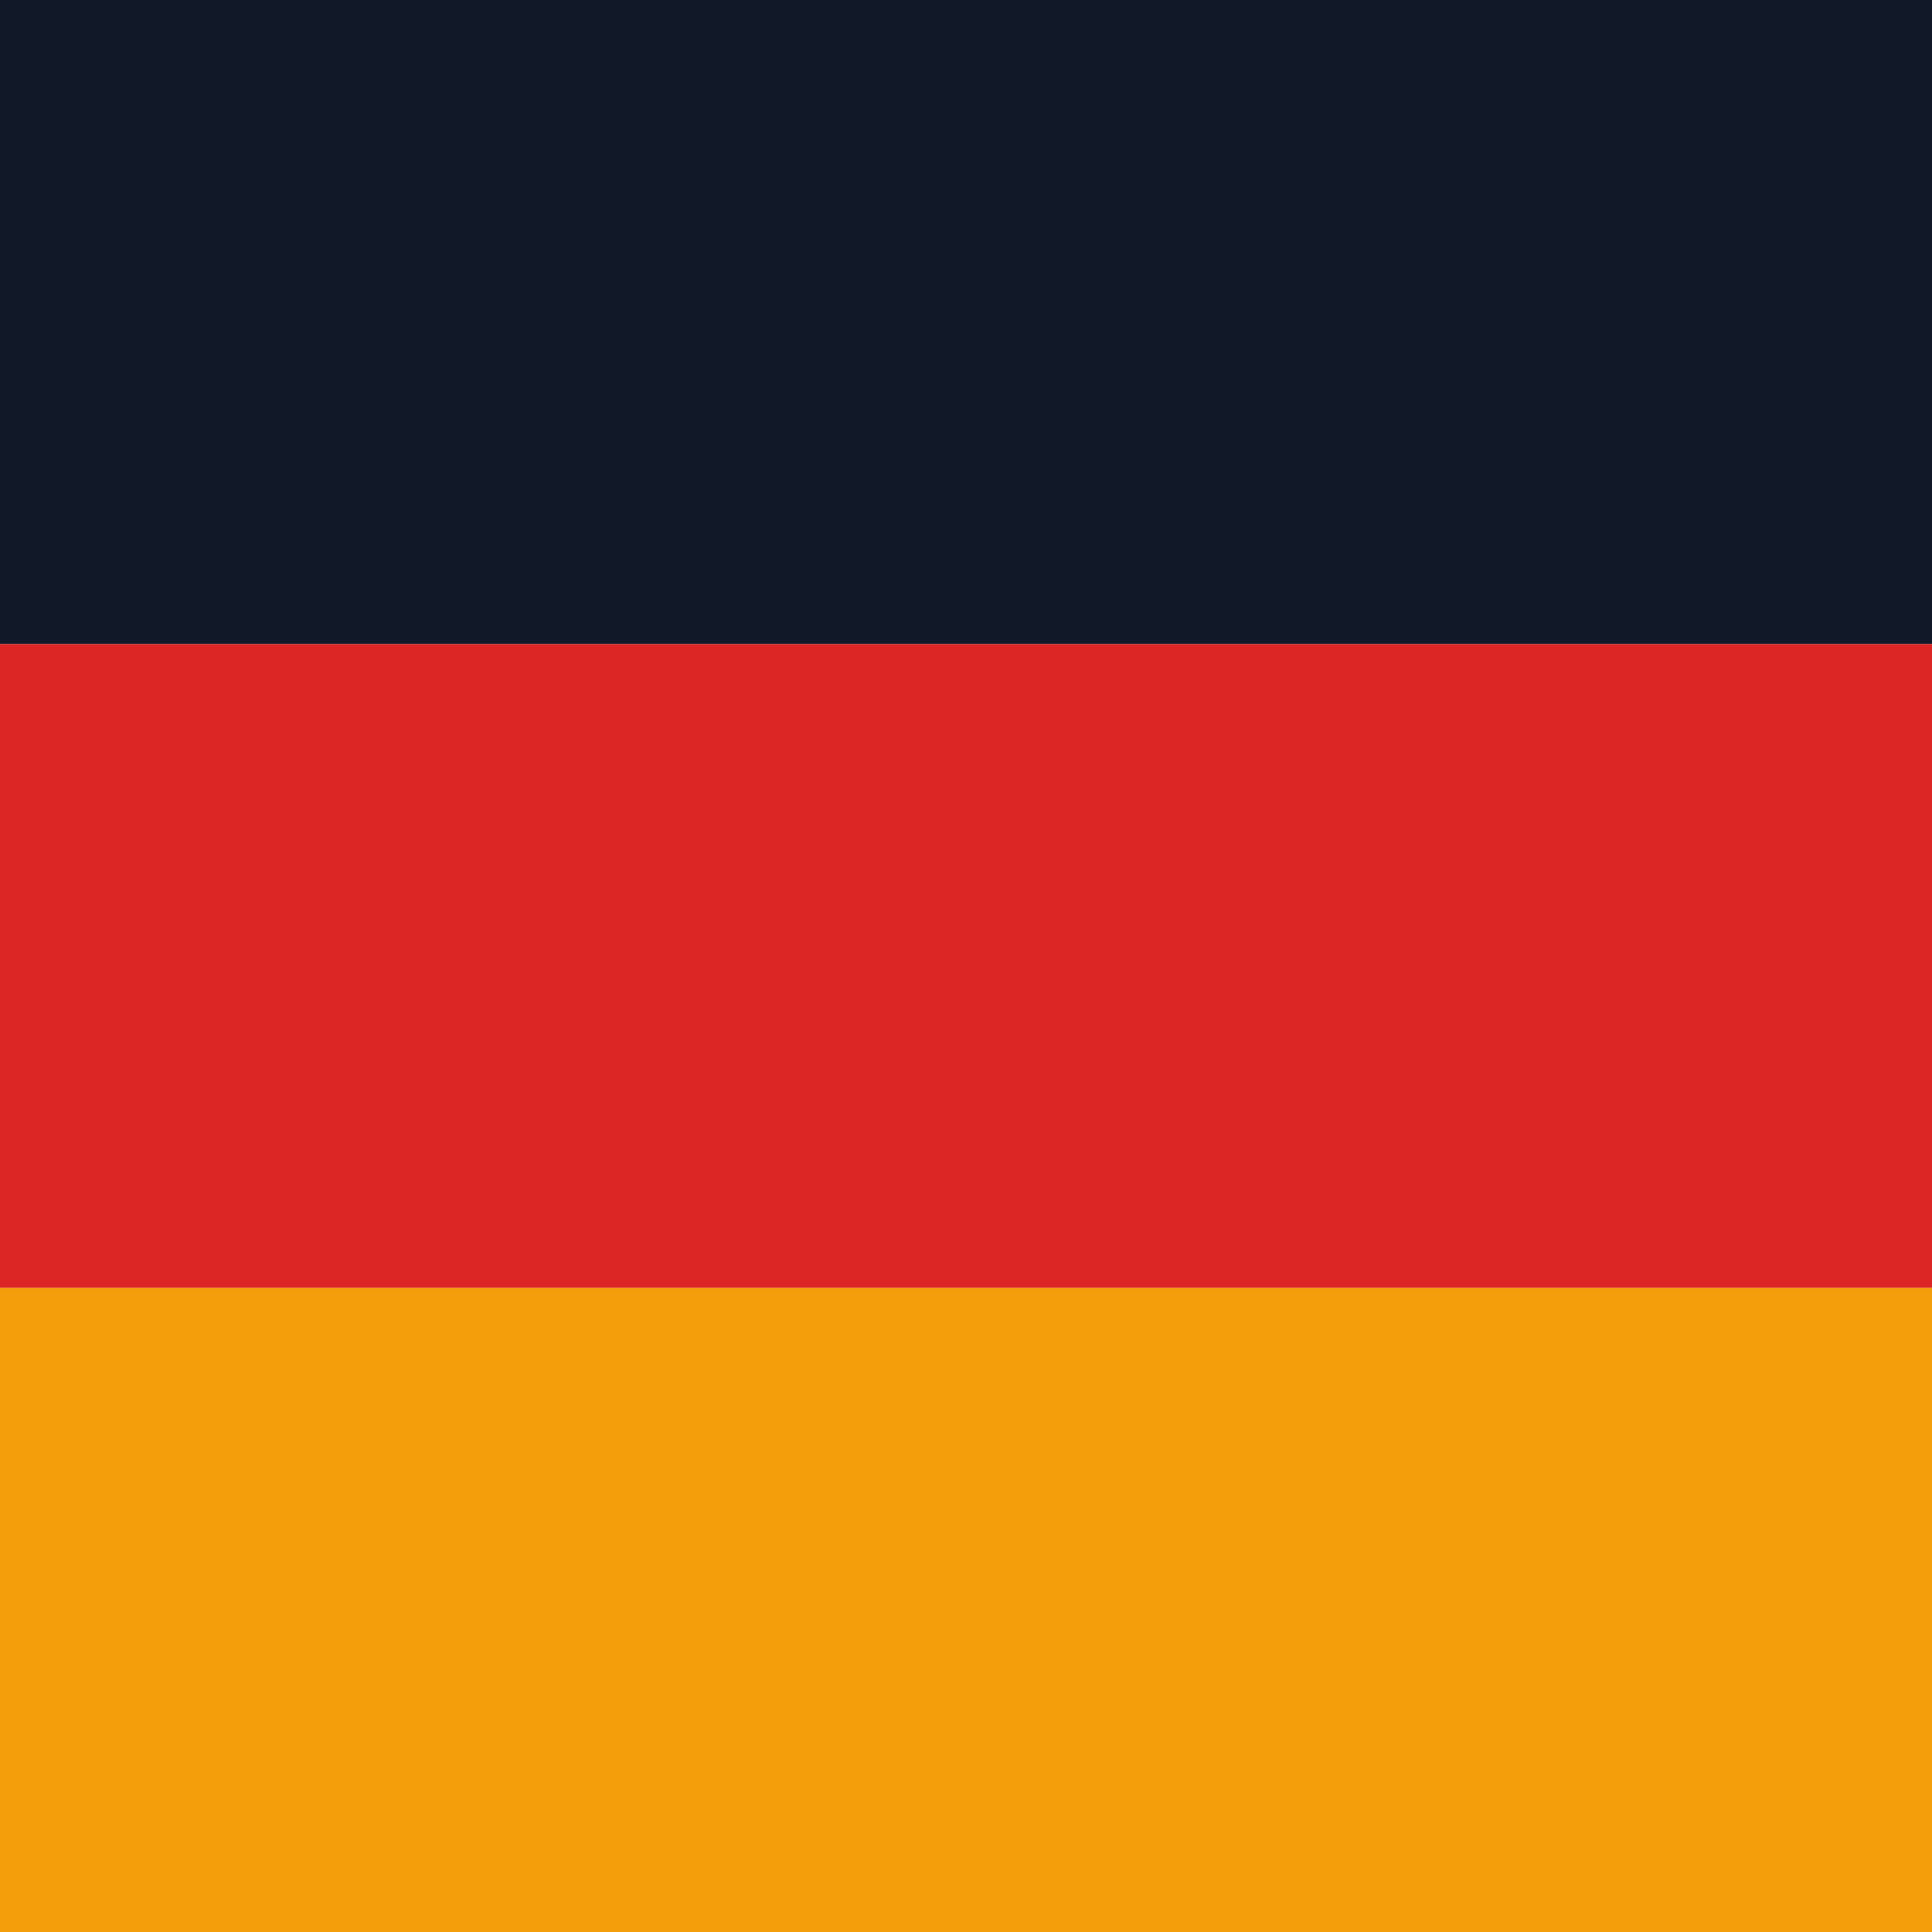
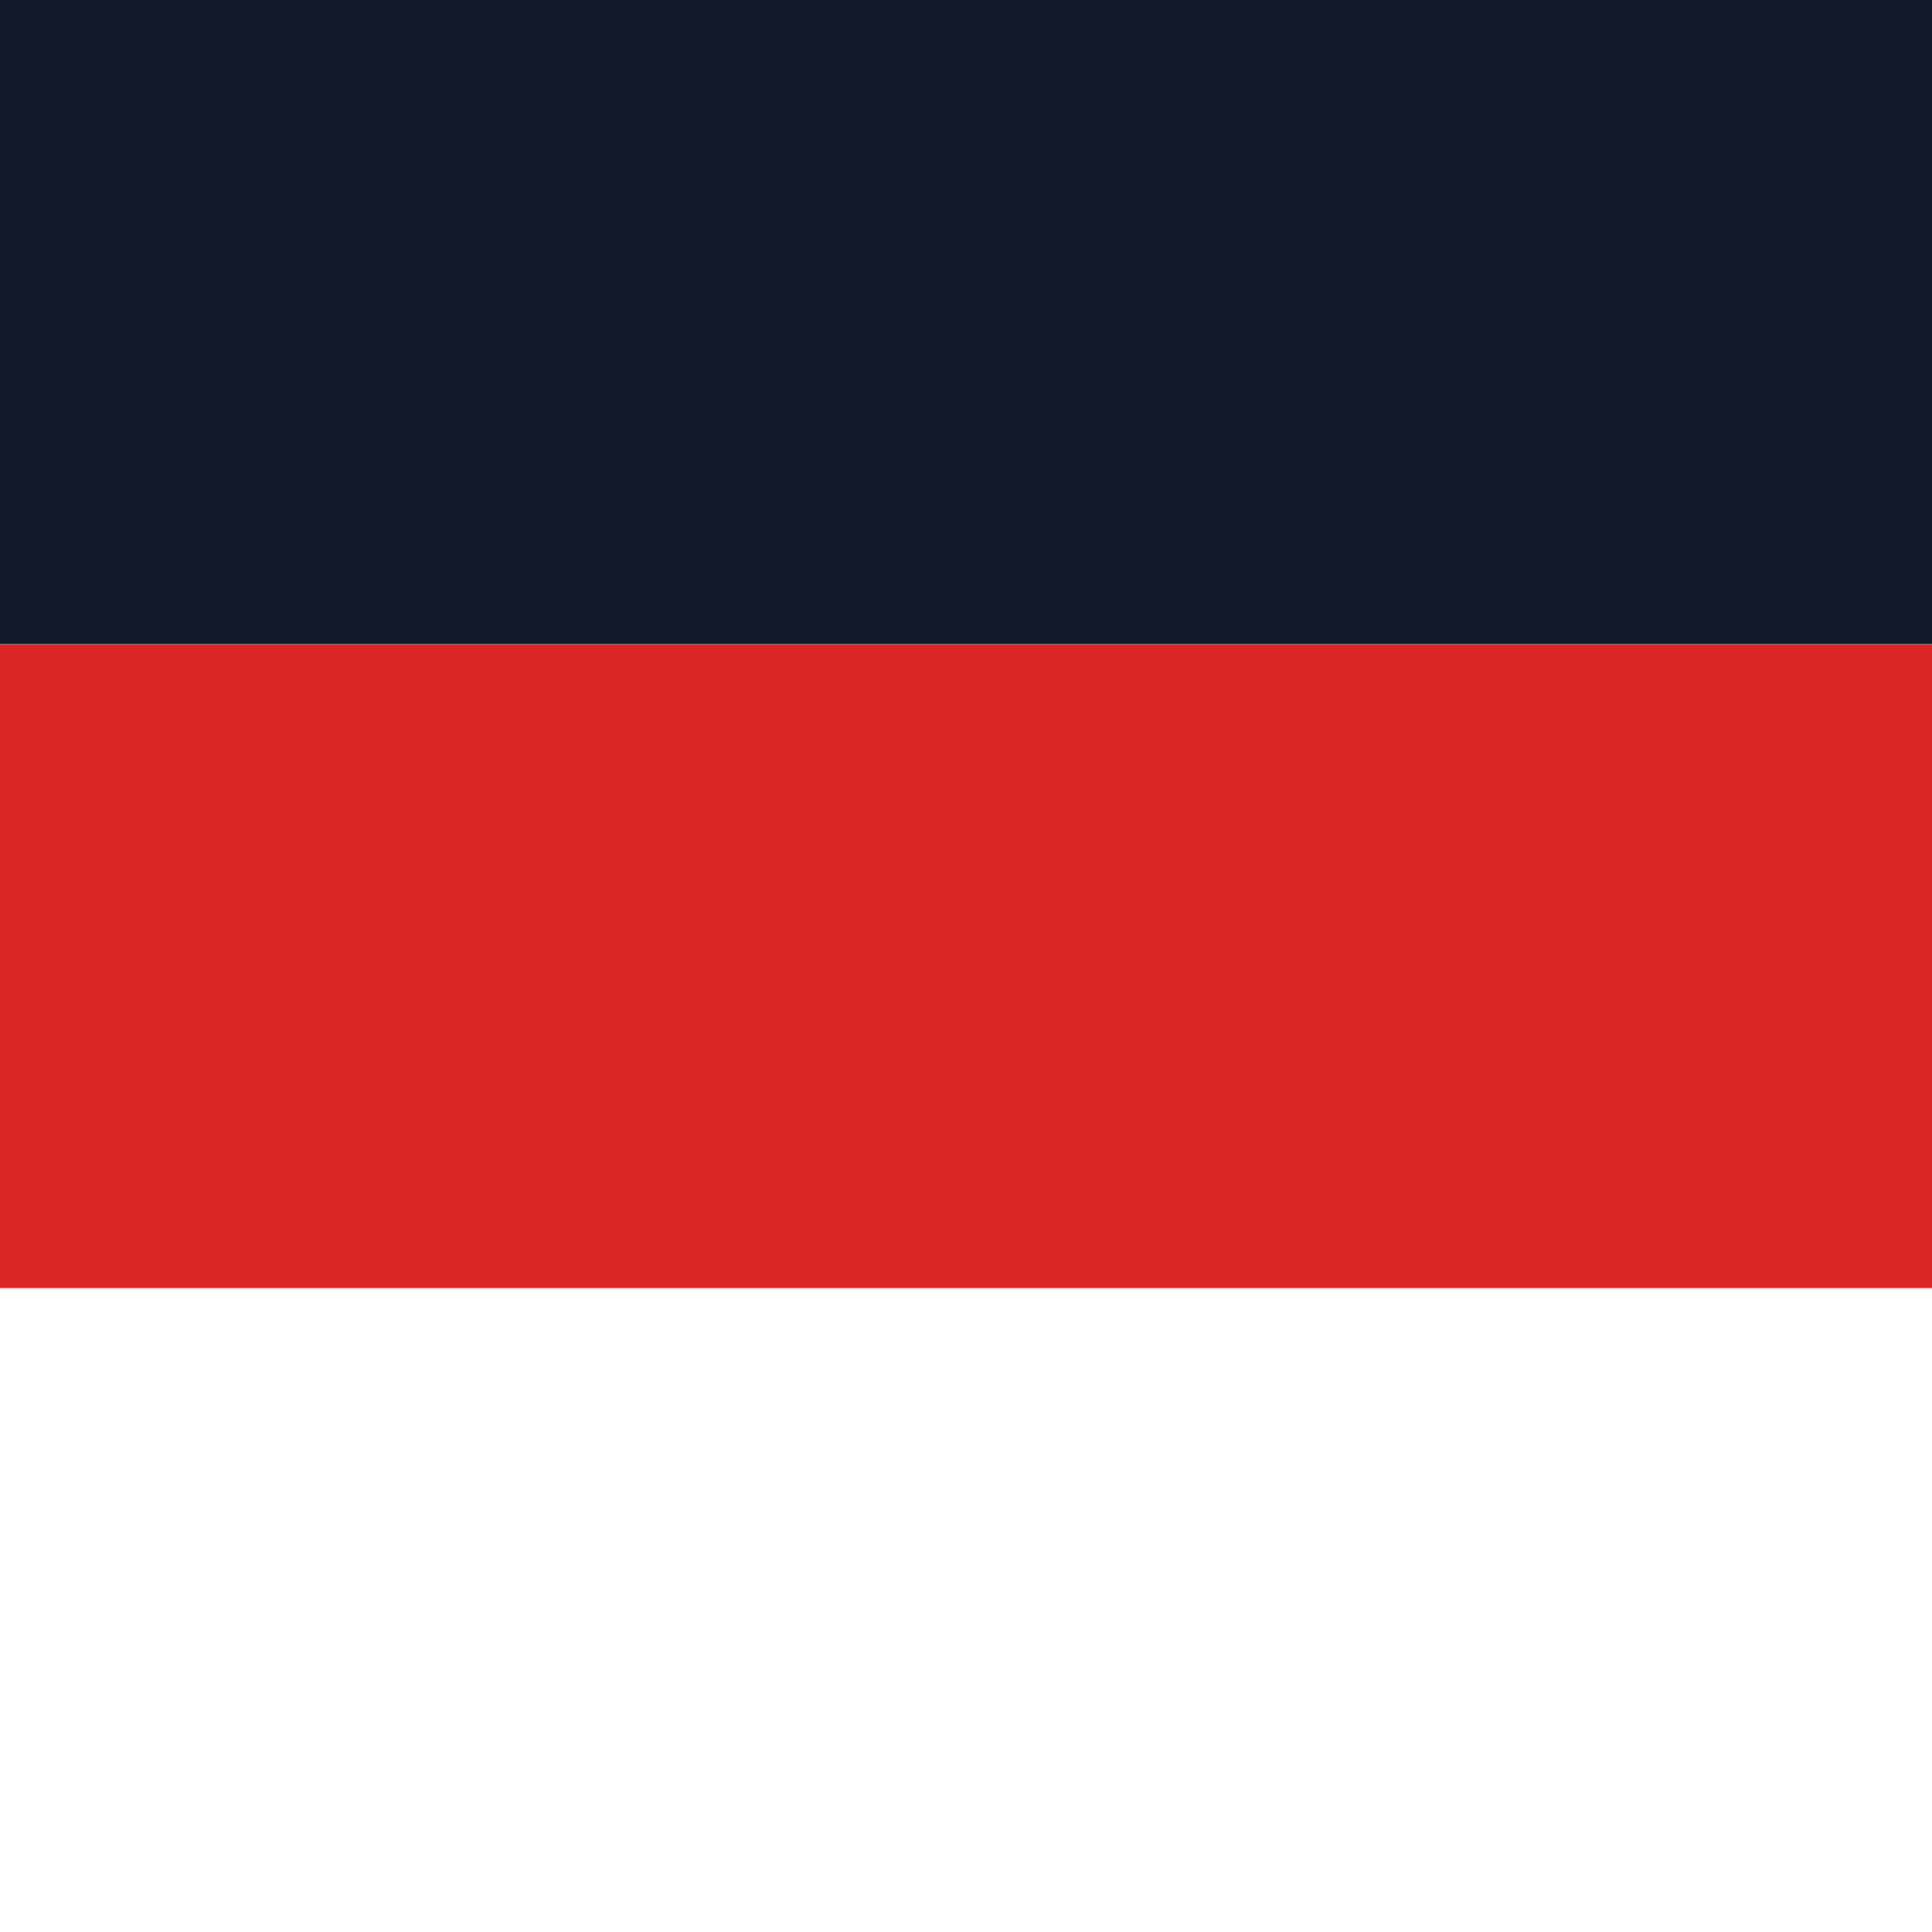
<svg xmlns="http://www.w3.org/2000/svg" width="24" height="24">
  <rect width="24" height="8" y="0" fill="#111827" />
  <rect width="24" height="8" y="8" fill="#dc2626" />
-   <rect width="24" height="8" y="16" fill="#f59e0b" />
</svg>